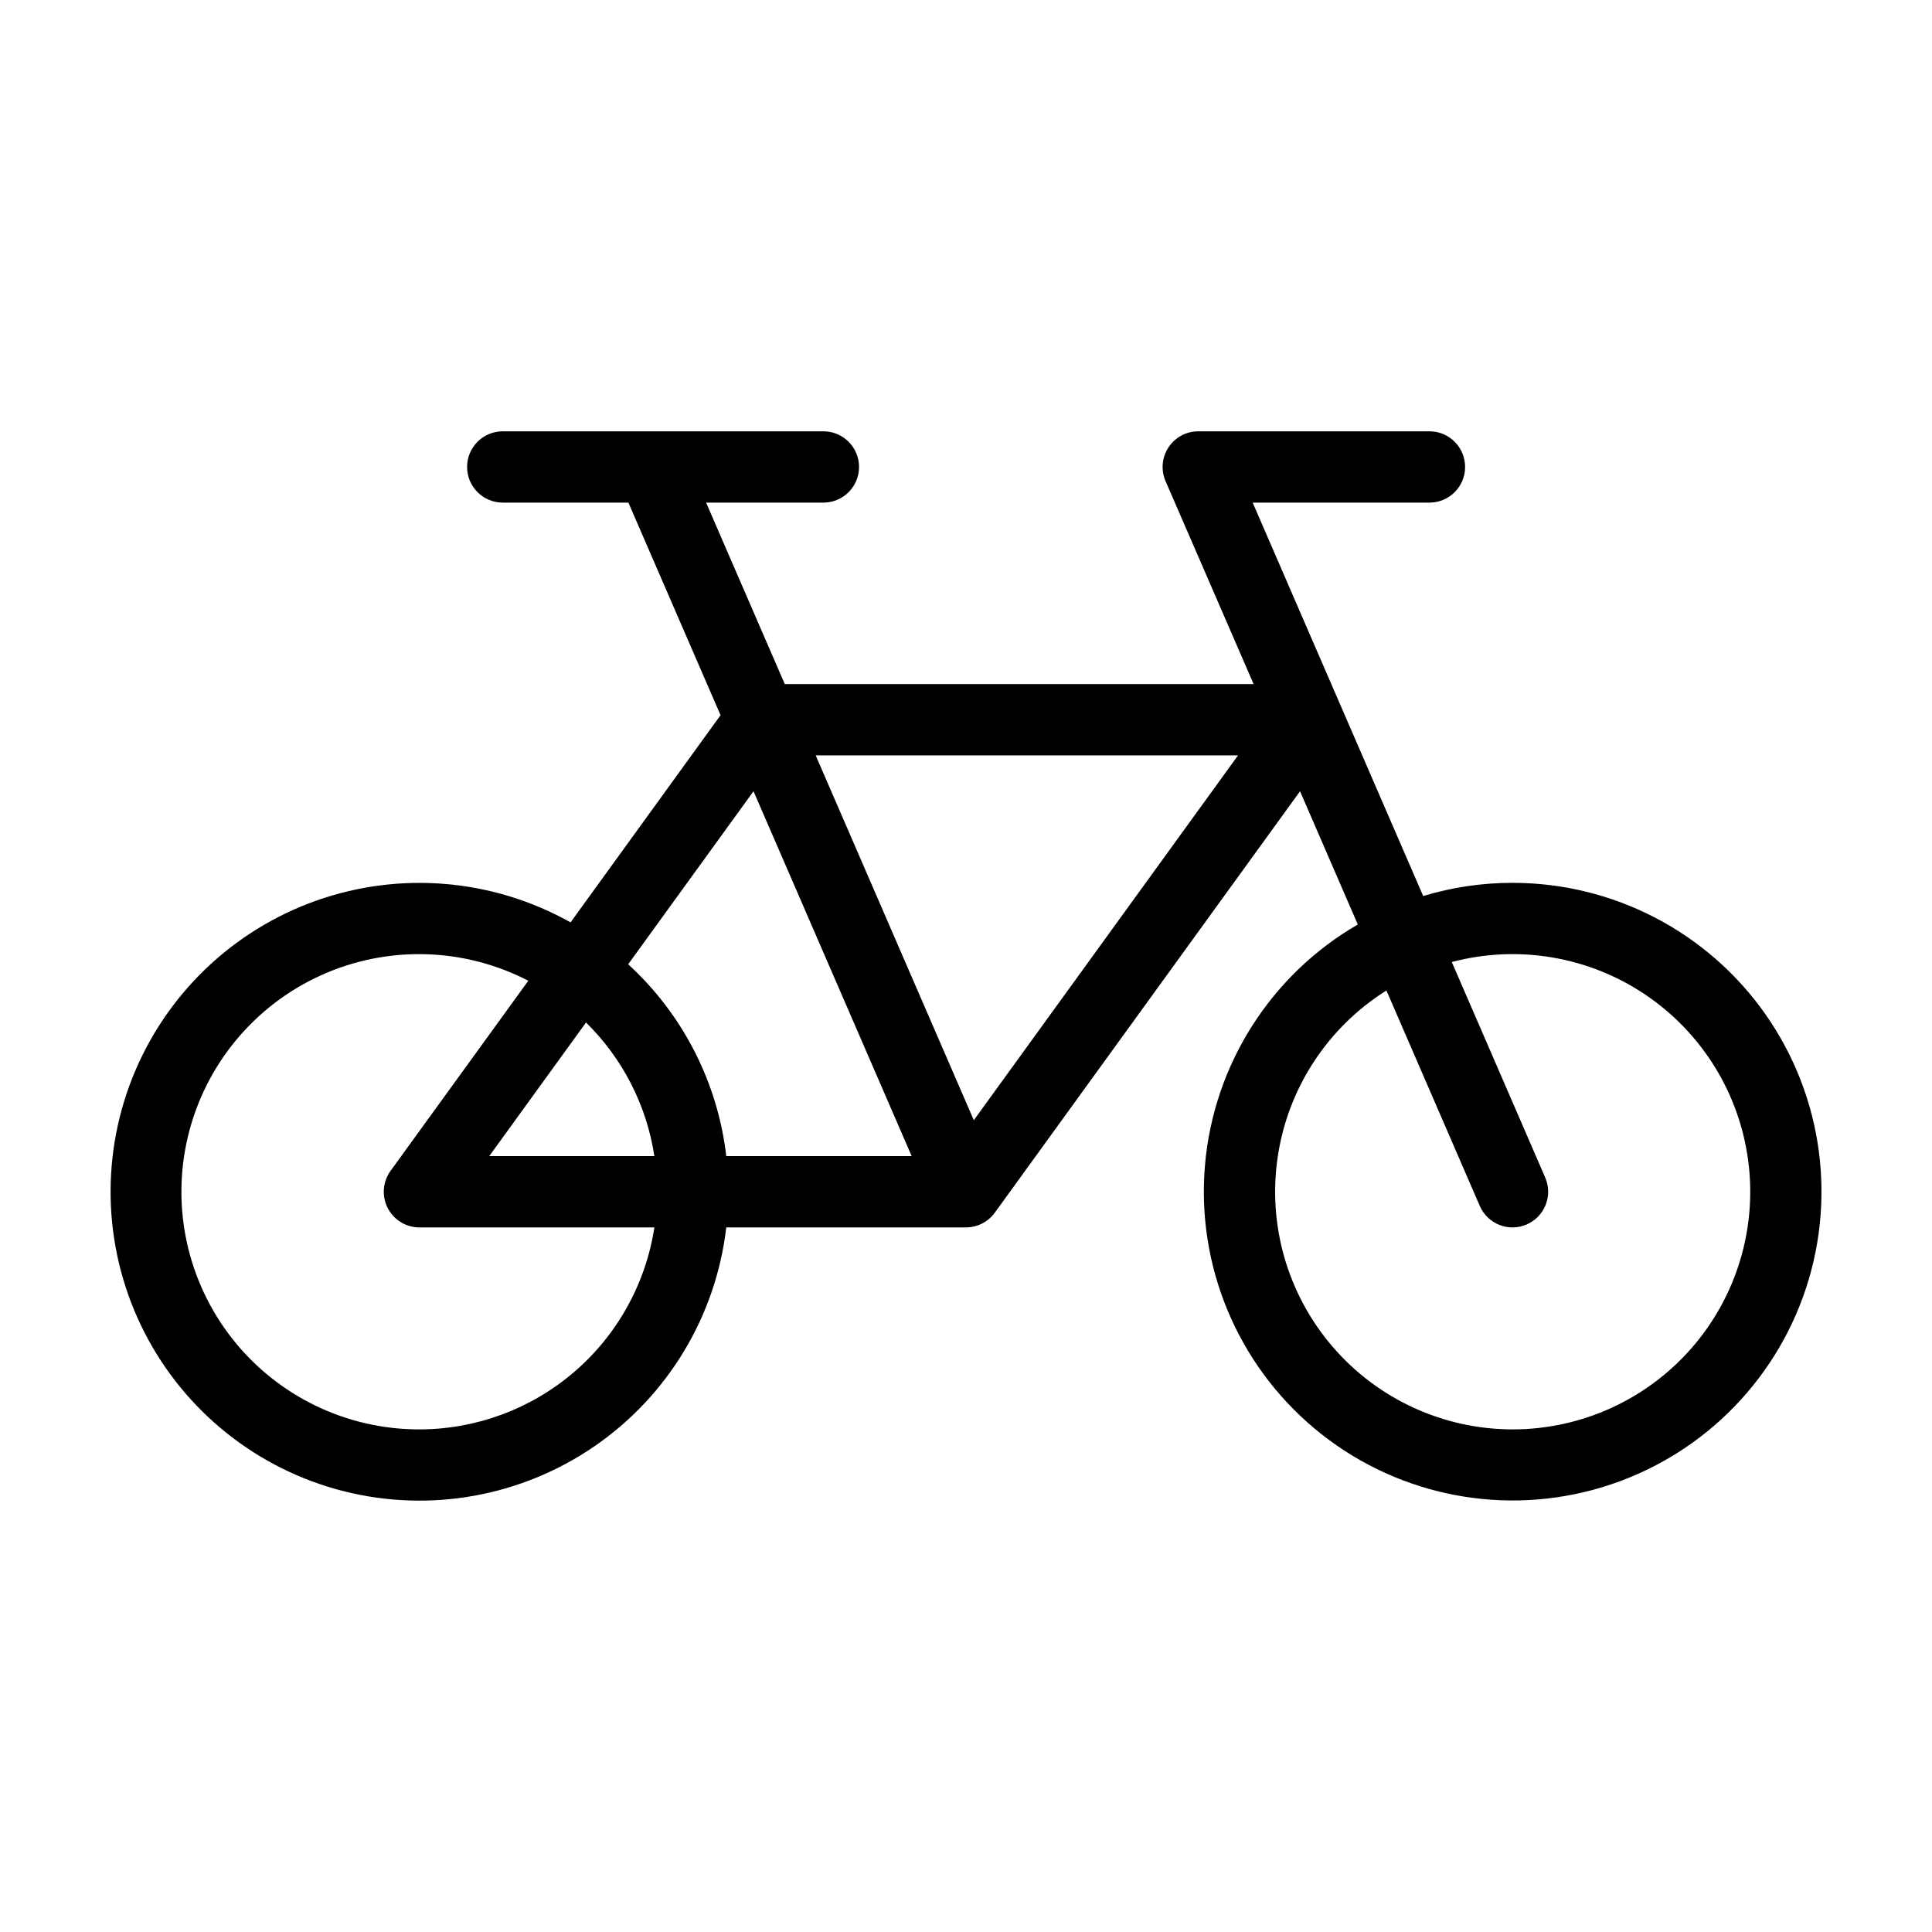
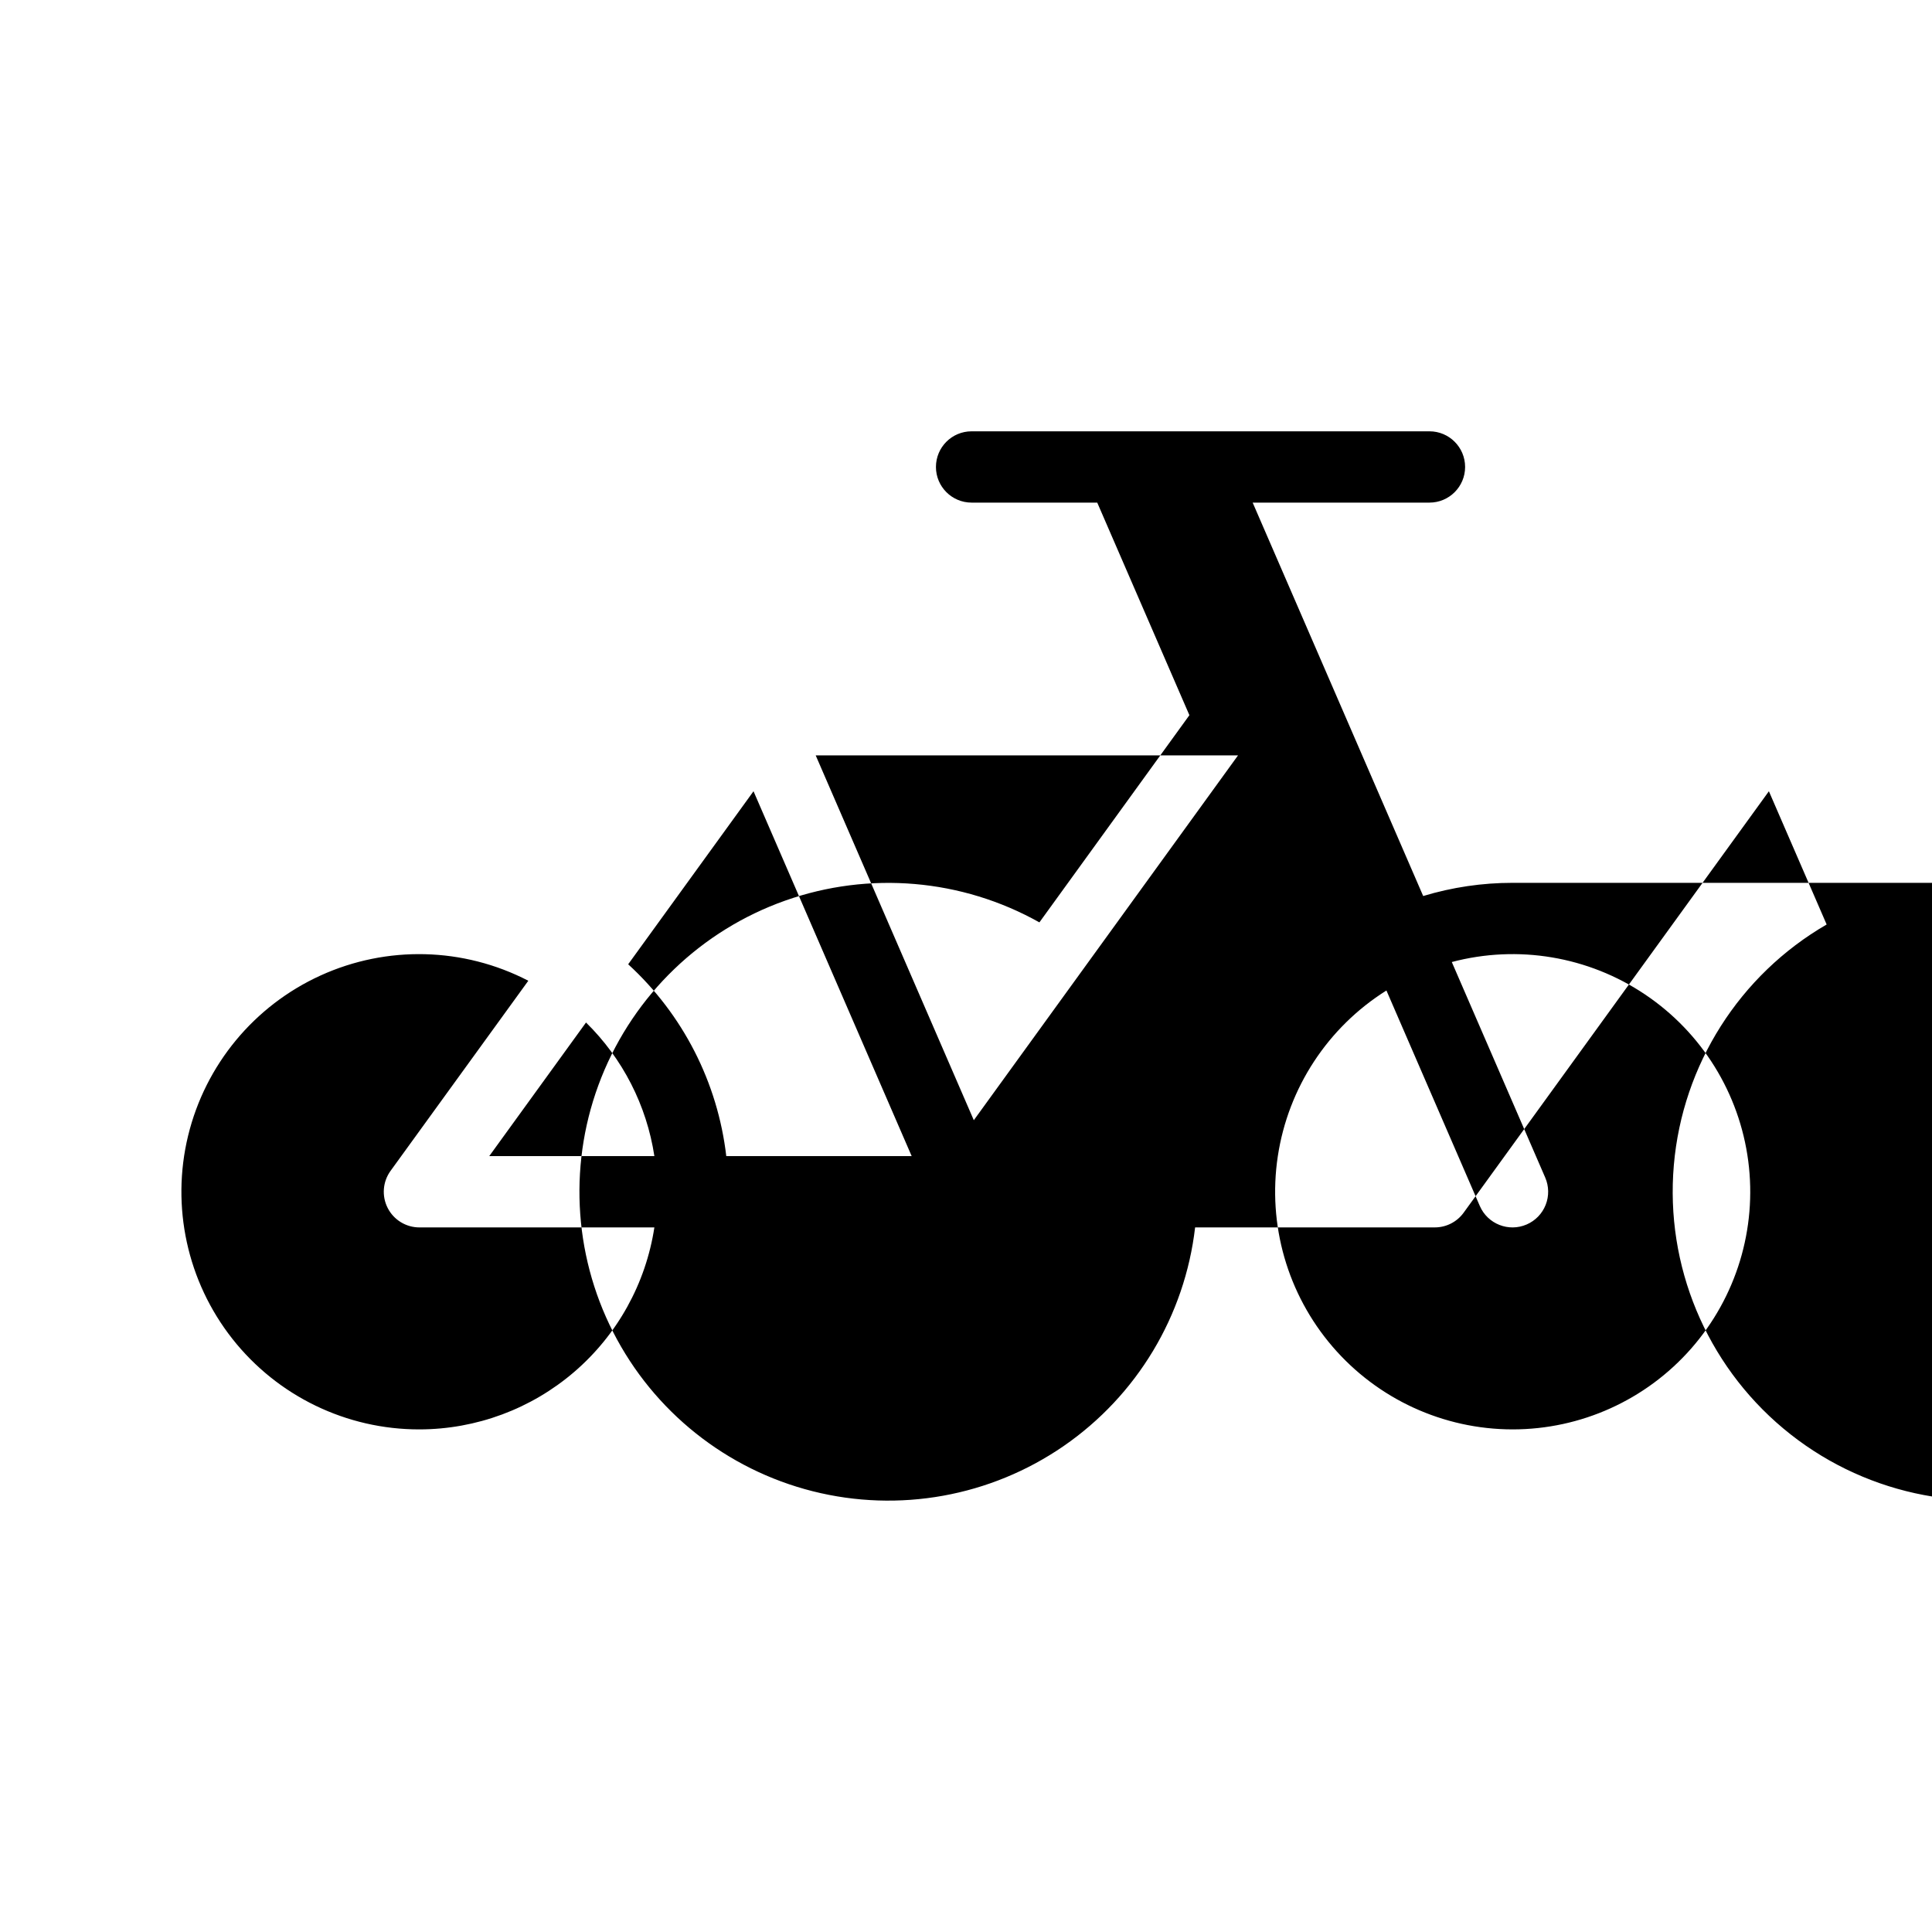
<svg xmlns="http://www.w3.org/2000/svg" fill="#000000" width="800px" height="800px" version="1.1" viewBox="144 144 512 512">
-   <path d="m544.84 377.96c-8.023-0.004-16 1.172-23.68 3.496l-45.191-104.26h46.855c5.215 0 9.445-4.231 9.445-9.445 0-5.219-4.231-9.449-9.445-9.449h-61.25c-3.191-0.008-6.168 1.598-7.918 4.266-1.75 2.664-2.039 6.035-0.762 8.961l23.328 53.758h-124.25l-20.848-48.09h31.082c5.219 0 9.449-4.231 9.449-9.445 0-5.219-4.231-9.449-9.449-9.449h-84.977c-5.215 0-9.445 4.231-9.445 9.449 0 5.215 4.231 9.445 9.445 9.445h33.301l24.422 56.336-39.75 54.906c-20.57-11.539-45.117-13.641-67.352-5.773-22.234 7.871-39.992 24.949-48.727 46.855-8.73 21.91-7.59 46.52 3.133 67.527 10.723 21.004 29.988 36.363 52.855 42.141 22.863 5.777 47.113 1.41 66.527-11.98 19.414-13.391 32.109-34.508 34.828-57.934h63.527c3.027 0 5.871-1.453 7.644-3.906l80.887-111.68 15.305 35.309h0.004c-23.098 13.383-38.211 37.195-40.5 63.789-2.289 26.598 8.539 52.641 29.012 69.773 20.473 17.133 48.012 23.207 73.789 16.27 25.781-6.938 46.555-26.008 55.664-51.102 9.109-25.094 5.406-53.051-9.918-74.91-15.324-21.855-40.348-34.867-67.043-34.855zm-201.15-24.273 41.914 96.695h-49.133c-2.273-19.52-11.5-37.566-25.996-50.84zm-26.273 96.695h-43.762l25.645-35.406c9.715 9.531 16.07 21.953 18.117 35.406zm-62.266 72.422c-19.332 0.031-37.609-8.82-49.574-24.008-11.961-15.191-16.285-35.031-11.727-53.82 4.562-18.789 17.5-34.441 35.094-42.457 17.598-8.016 37.898-7.504 55.066 1.387l-36.508 50.383c-2.082 2.875-2.375 6.672-0.762 9.836 1.613 3.16 4.863 5.152 8.41 5.152h62.266c-2.277 14.887-9.809 28.465-21.227 38.285-11.422 9.816-25.977 15.223-41.039 15.242zm146.92-81.938-41.906-96.688h111.93zm142.77 81.938c-18.336-0.016-35.758-8.023-47.707-21.934-11.949-13.906-17.246-32.336-14.5-50.465 2.742-18.133 13.254-34.164 28.785-43.914l24.746 57.098c2.074 4.785 7.641 6.984 12.426 4.906 2.301-0.996 4.109-2.863 5.027-5.195 0.922-2.328 0.879-4.93-0.117-7.231l-24.758-57.121c17.516-4.637 36.18-1.504 51.219 8.598 15.043 10.102 25.004 26.188 27.344 44.152 2.34 17.969-3.176 36.07-15.129 49.684-11.953 13.613-29.191 21.422-47.312 21.422z" />
+   <path d="m544.84 377.96c-8.023-0.004-16 1.172-23.68 3.496l-45.191-104.26h46.855c5.215 0 9.445-4.231 9.445-9.445 0-5.219-4.231-9.449-9.445-9.449h-61.25c-3.191-0.008-6.168 1.598-7.918 4.266-1.75 2.664-2.039 6.035-0.762 8.961l23.328 53.758l-20.848-48.09h31.082c5.219 0 9.449-4.231 9.449-9.445 0-5.219-4.231-9.449-9.449-9.449h-84.977c-5.215 0-9.445 4.231-9.445 9.449 0 5.215 4.231 9.445 9.445 9.445h33.301l24.422 56.336-39.75 54.906c-20.57-11.539-45.117-13.641-67.352-5.773-22.234 7.871-39.992 24.949-48.727 46.855-8.73 21.91-7.59 46.52 3.133 67.527 10.723 21.004 29.988 36.363 52.855 42.141 22.863 5.777 47.113 1.41 66.527-11.98 19.414-13.391 32.109-34.508 34.828-57.934h63.527c3.027 0 5.871-1.453 7.644-3.906l80.887-111.68 15.305 35.309h0.004c-23.098 13.383-38.211 37.195-40.5 63.789-2.289 26.598 8.539 52.641 29.012 69.773 20.473 17.133 48.012 23.207 73.789 16.27 25.781-6.938 46.555-26.008 55.664-51.102 9.109-25.094 5.406-53.051-9.918-74.91-15.324-21.855-40.348-34.867-67.043-34.855zm-201.15-24.273 41.914 96.695h-49.133c-2.273-19.52-11.5-37.566-25.996-50.84zm-26.273 96.695h-43.762l25.645-35.406c9.715 9.531 16.07 21.953 18.117 35.406zm-62.266 72.422c-19.332 0.031-37.609-8.82-49.574-24.008-11.961-15.191-16.285-35.031-11.727-53.82 4.562-18.789 17.5-34.441 35.094-42.457 17.598-8.016 37.898-7.504 55.066 1.387l-36.508 50.383c-2.082 2.875-2.375 6.672-0.762 9.836 1.613 3.16 4.863 5.152 8.41 5.152h62.266c-2.277 14.887-9.809 28.465-21.227 38.285-11.422 9.816-25.977 15.223-41.039 15.242zm146.92-81.938-41.906-96.688h111.93zm142.77 81.938c-18.336-0.016-35.758-8.023-47.707-21.934-11.949-13.906-17.246-32.336-14.5-50.465 2.742-18.133 13.254-34.164 28.785-43.914l24.746 57.098c2.074 4.785 7.641 6.984 12.426 4.906 2.301-0.996 4.109-2.863 5.027-5.195 0.922-2.328 0.879-4.93-0.117-7.231l-24.758-57.121c17.516-4.637 36.18-1.504 51.219 8.598 15.043 10.102 25.004 26.188 27.344 44.152 2.34 17.969-3.176 36.07-15.129 49.684-11.953 13.613-29.191 21.422-47.312 21.422z" />
</svg>